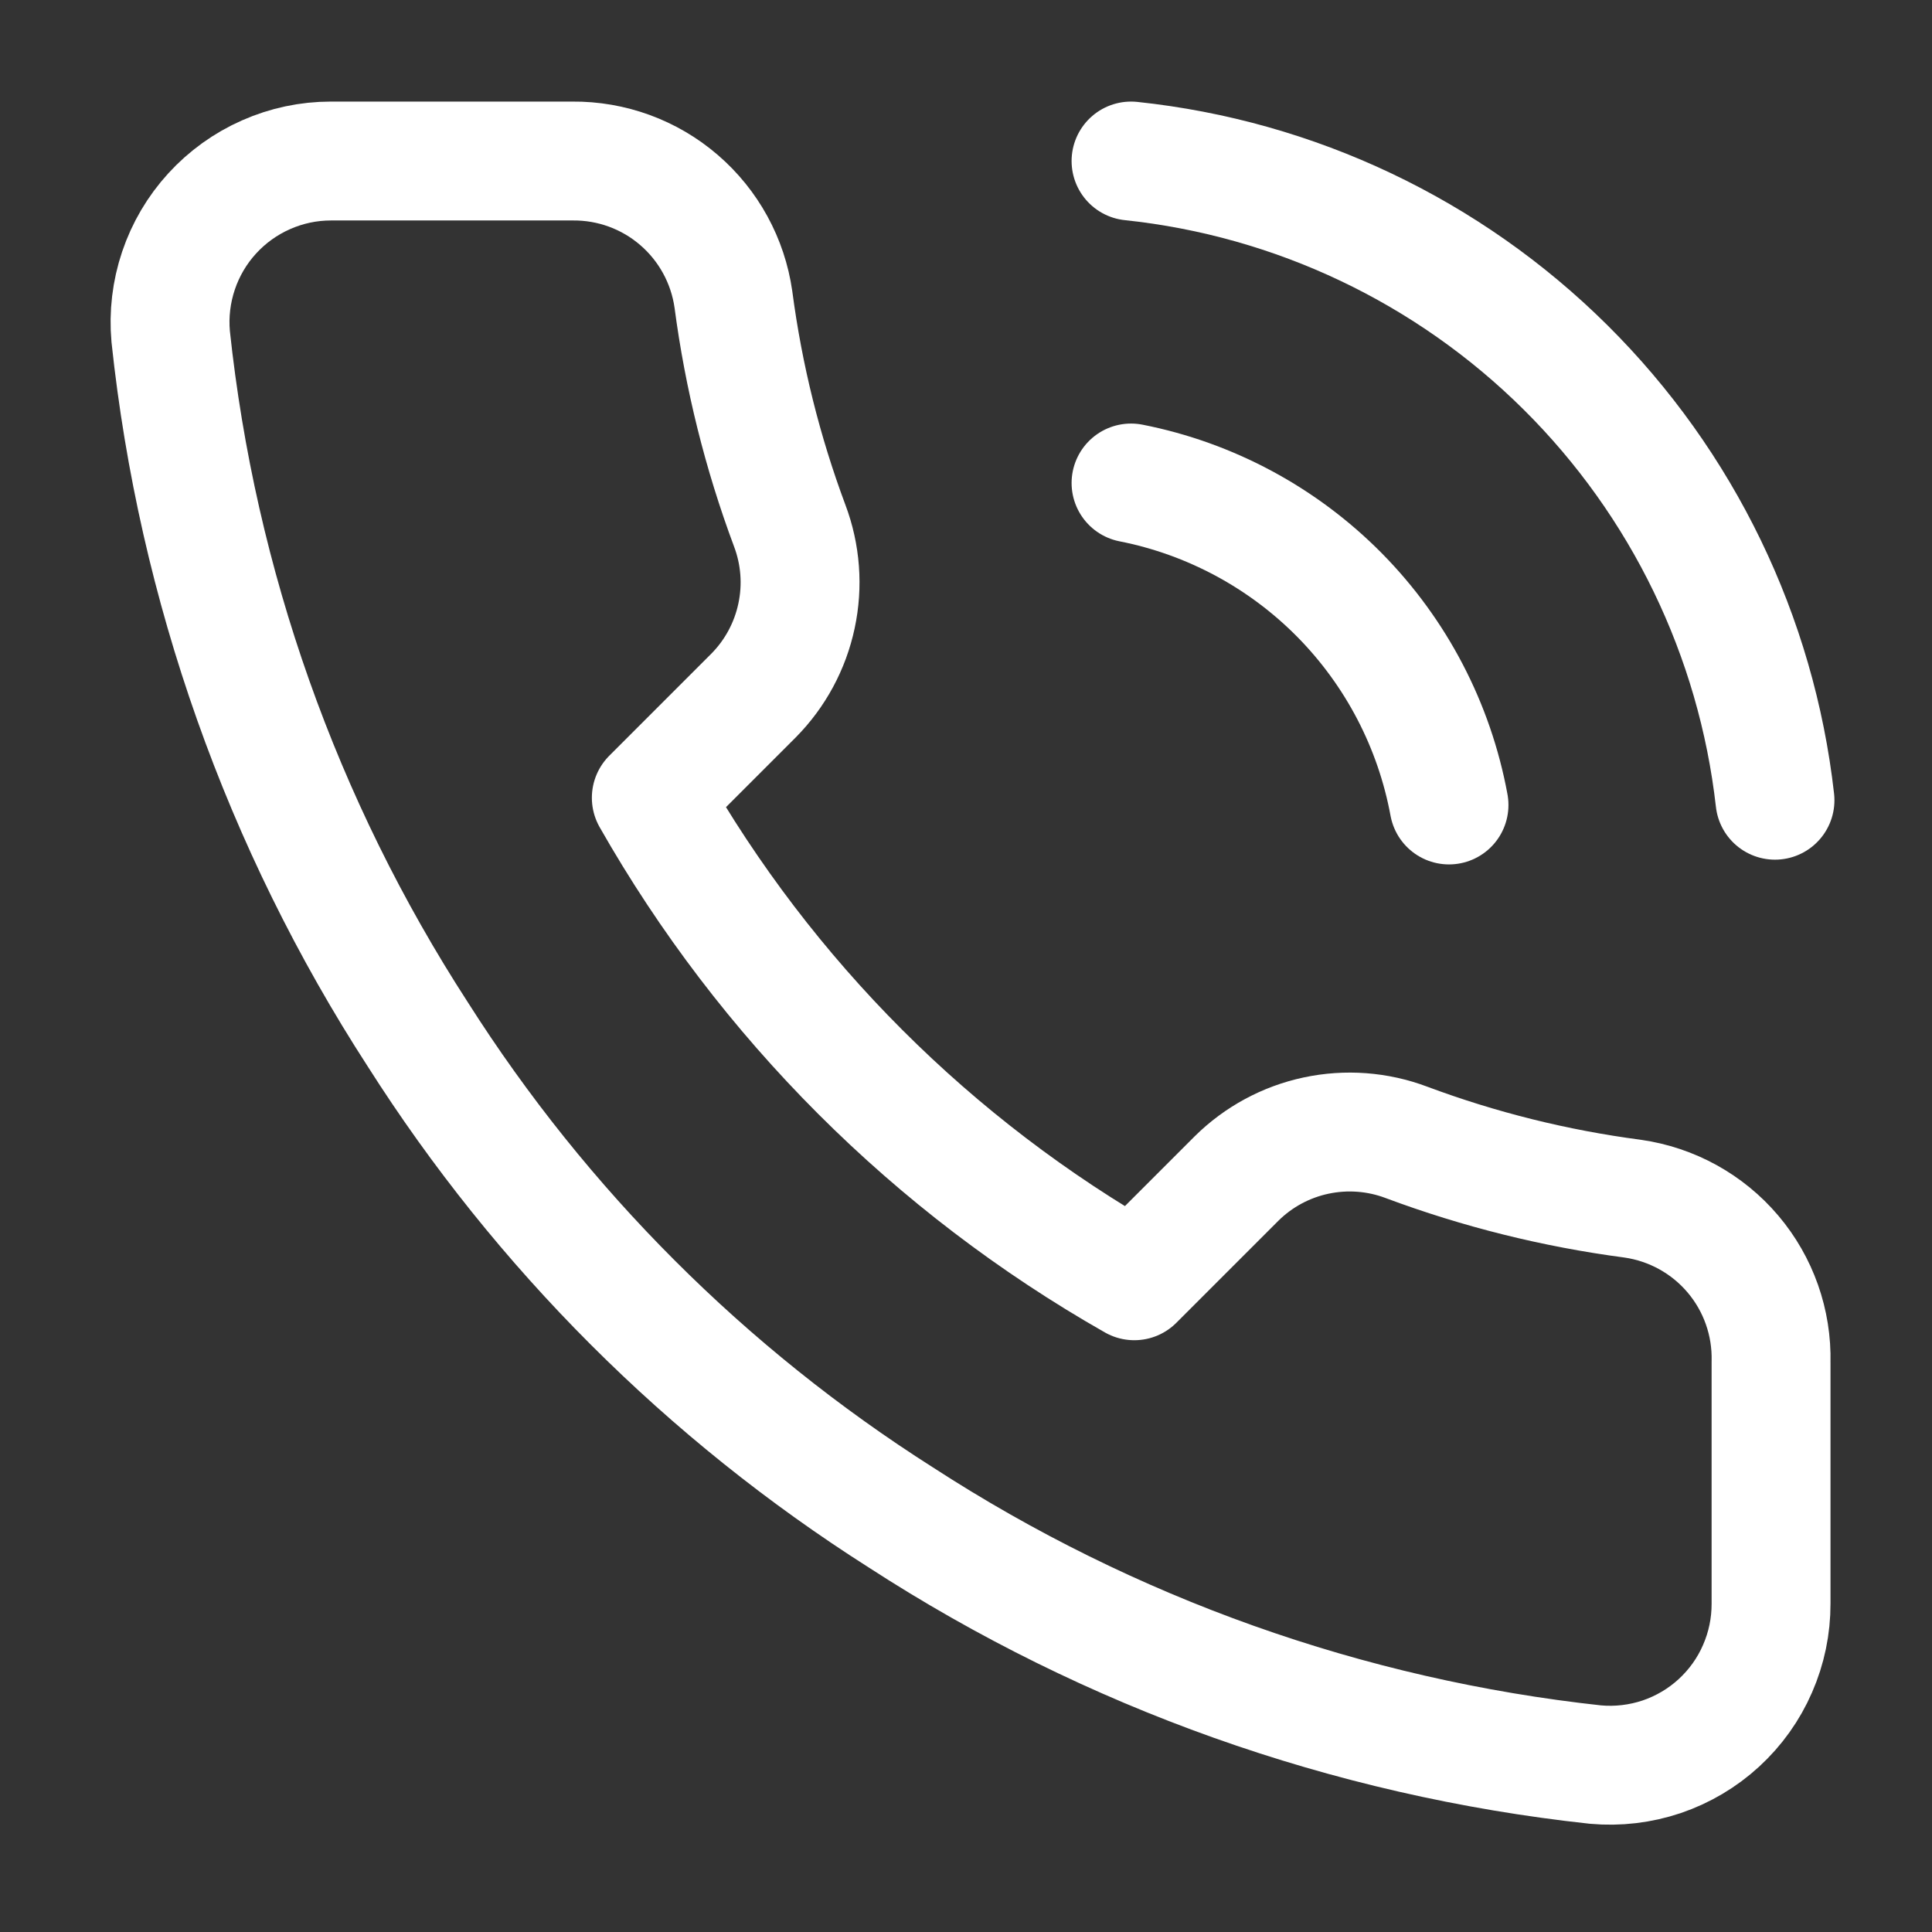
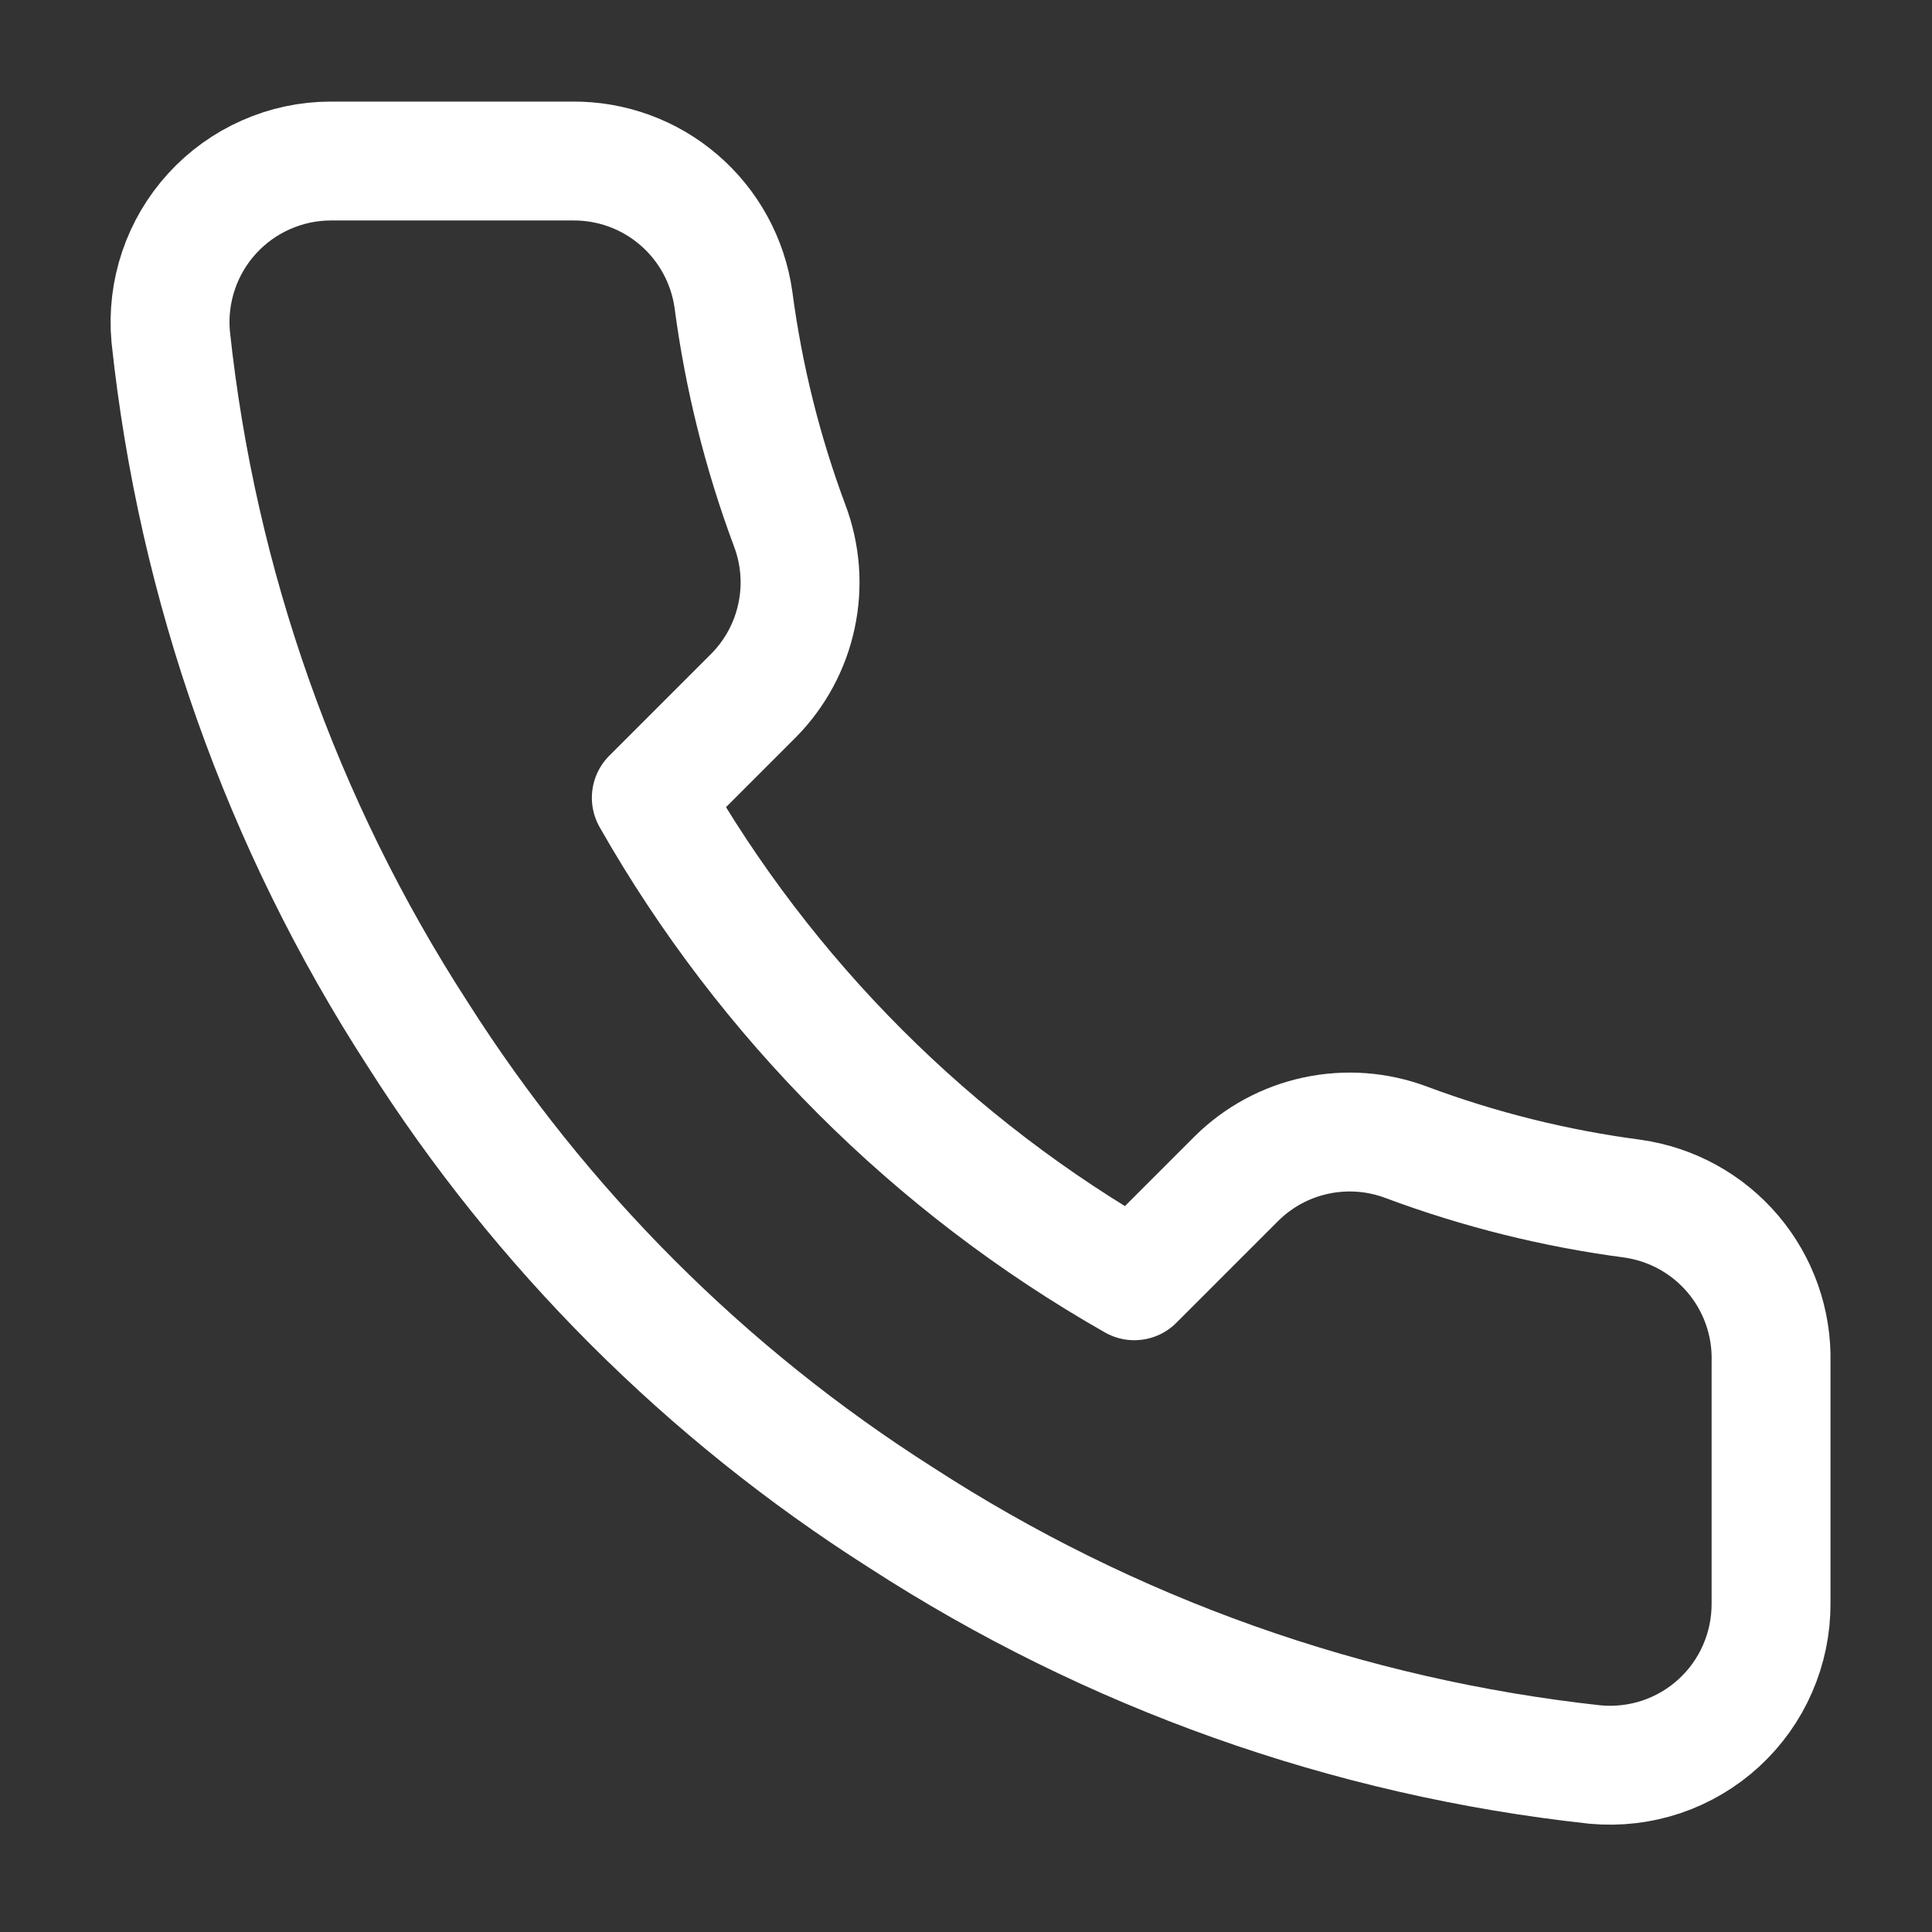
<svg xmlns="http://www.w3.org/2000/svg" width="26" height="26" viewBox="0 0 26 26" fill="none">
  <rect x="0" y="0" width="26" height="26" fill="#333333" stroke="none" />
  <path d="M23.834 18.331V21.581C23.835 21.882 23.773 22.181 23.652 22.457C23.532 22.734 23.354 22.982 23.132 23.186C22.91 23.39 22.647 23.545 22.362 23.642C22.076 23.738 21.773 23.774 21.472 23.747C18.139 23.385 14.937 22.246 12.123 20.421C9.506 18.758 7.286 16.539 5.623 13.921C3.792 11.095 2.653 7.877 2.297 4.529C2.27 4.229 2.306 3.927 2.402 3.642C2.498 3.357 2.652 3.095 2.855 2.873C3.058 2.651 3.305 2.473 3.58 2.352C3.855 2.23 4.152 2.167 4.453 2.167H7.703C8.229 2.162 8.739 2.348 9.137 2.691C9.536 3.034 9.796 3.51 9.87 4.03C10.007 5.071 10.261 6.092 10.628 7.075C10.774 7.462 10.806 7.884 10.719 8.289C10.633 8.694 10.432 9.066 10.141 9.36L8.765 10.736C10.307 13.448 12.553 15.694 15.265 17.236L16.641 15.86C16.935 15.569 17.307 15.368 17.712 15.282C18.117 15.196 18.539 15.227 18.926 15.373C19.909 15.74 20.93 15.994 21.971 16.131C22.497 16.206 22.978 16.471 23.321 16.876C23.665 17.282 23.847 17.799 23.834 18.331Z" stroke="white" stroke-width="1.6" stroke-linecap="round" stroke-linejoin="round" />
-   <path d="M15.221 2.167C17.429 2.4 19.491 3.379 21.067 4.943C22.643 6.507 23.638 8.562 23.887 10.769" stroke="white" stroke-width="1.6" stroke-linecap="round" stroke-linejoin="round" />
-   <path d="M15.221 6.5C16.286 6.71 17.264 7.236 18.027 8.008C18.79 8.781 19.303 9.765 19.5 10.833" stroke="white" stroke-width="1.6" stroke-linecap="round" stroke-linejoin="round" />
</svg>